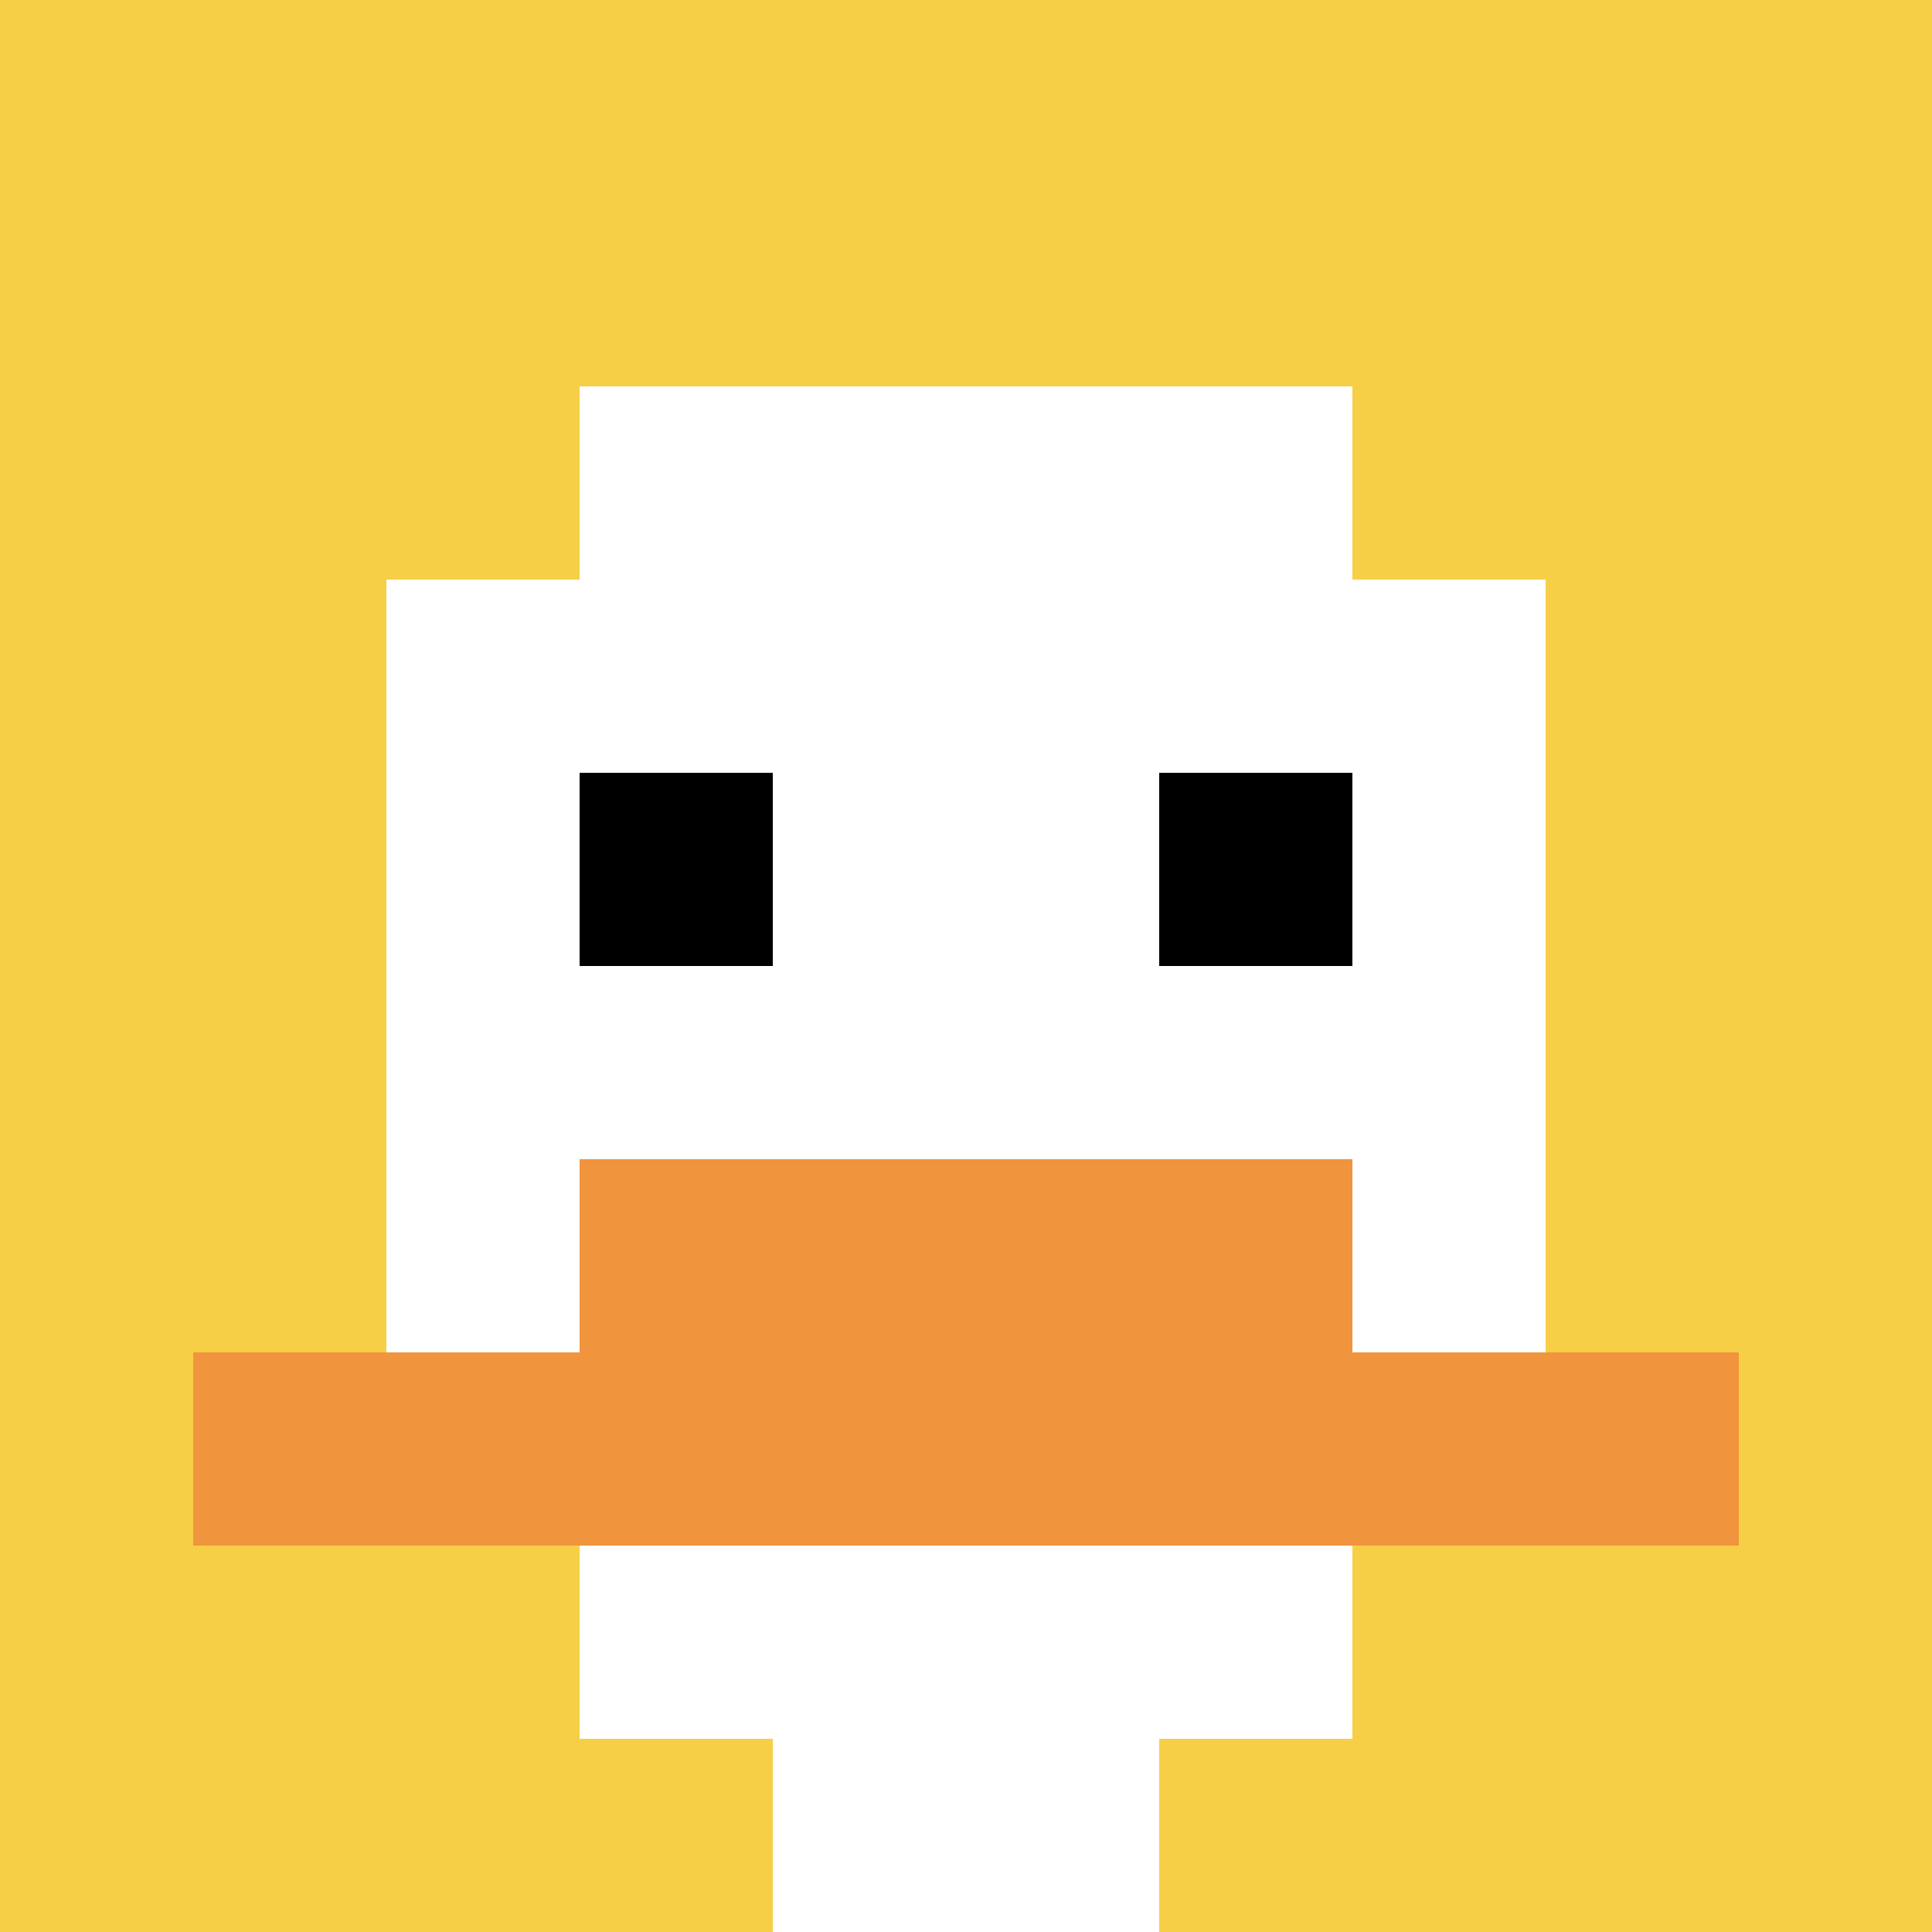
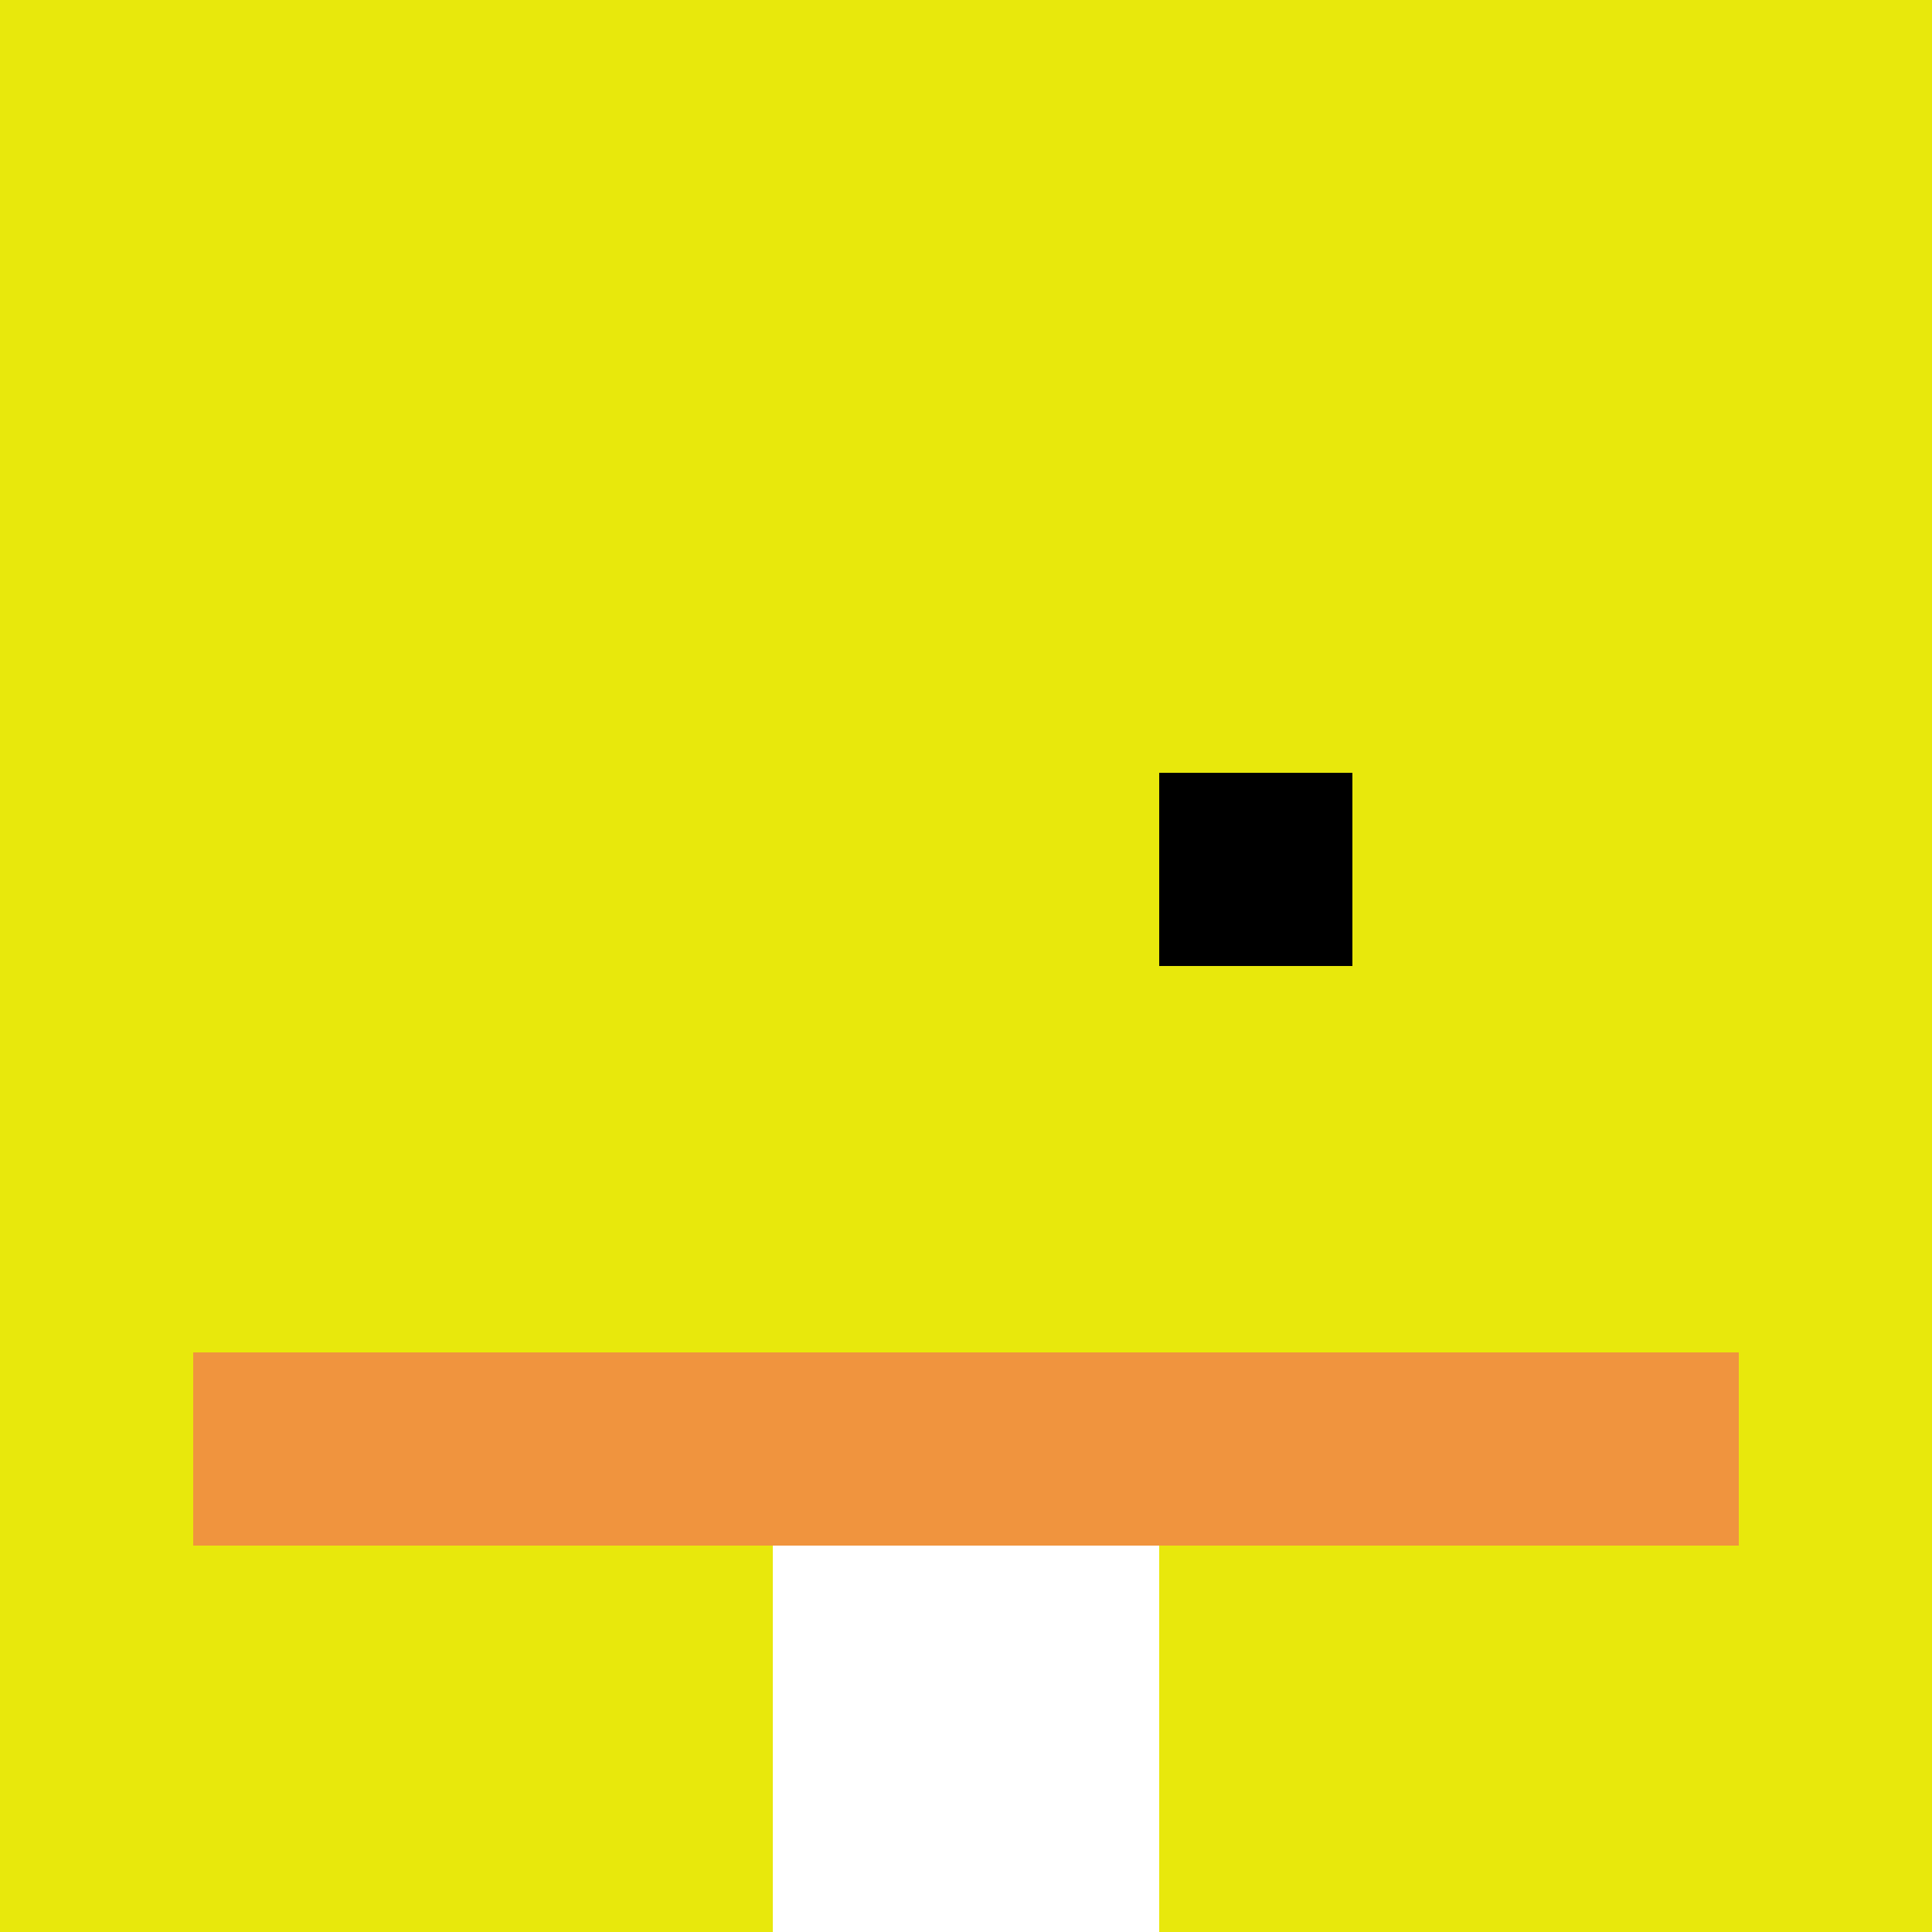
<svg xmlns="http://www.w3.org/2000/svg" version="1.1" width="713" height="713">
  <title>'goose-pfp-115197' by Dmitri Cherniak</title>
  <desc>seed=115197
backgroundColor=#e8e80c
padding=20
innerPadding=0
timeout=500
dimension=1
border=false
Save=function(){return n.handleSave()}
frame=2

Rendered at Sun Sep 15 2024 23:08:44 GMT+0800 (GMT+08:00)
Generated in &lt;1ms
</desc>
  <defs />
  <rect width="100%" height="100%" fill="#e8e80c" />
  <g>
    <g id="0-0">
-       <rect x="0" y="0" height="713" width="713" fill="#F7CF46" />
      <g>
-         <rect id="0-0-3-2-4-7" x="213.9" y="142.6" width="285.2" height="499.1" fill="#ffffff" />
-         <rect id="0-0-2-3-6-5" x="142.6" y="213.9" width="427.8" height="356.5" fill="#ffffff" />
        <rect id="0-0-4-8-2-2" x="285.2" y="570.4" width="142.6" height="142.6" fill="#ffffff" />
        <rect id="0-0-1-7-8-1" x="71.3" y="499.1" width="570.4" height="71.3" fill="#F0943E" />
-         <rect id="0-0-3-6-4-2" x="213.9" y="427.8" width="285.2" height="142.6" fill="#F0943E" />
-         <rect id="0-0-3-4-1-1" x="213.9" y="285.2" width="71.3" height="71.3" fill="#000000" />
        <rect id="0-0-6-4-1-1" x="427.8" y="285.2" width="71.3" height="71.3" fill="#000000" />
      </g>
      <rect x="0" y="0" stroke="white" stroke-width="0" height="713" width="713" fill="none" />
    </g>
  </g>
</svg>